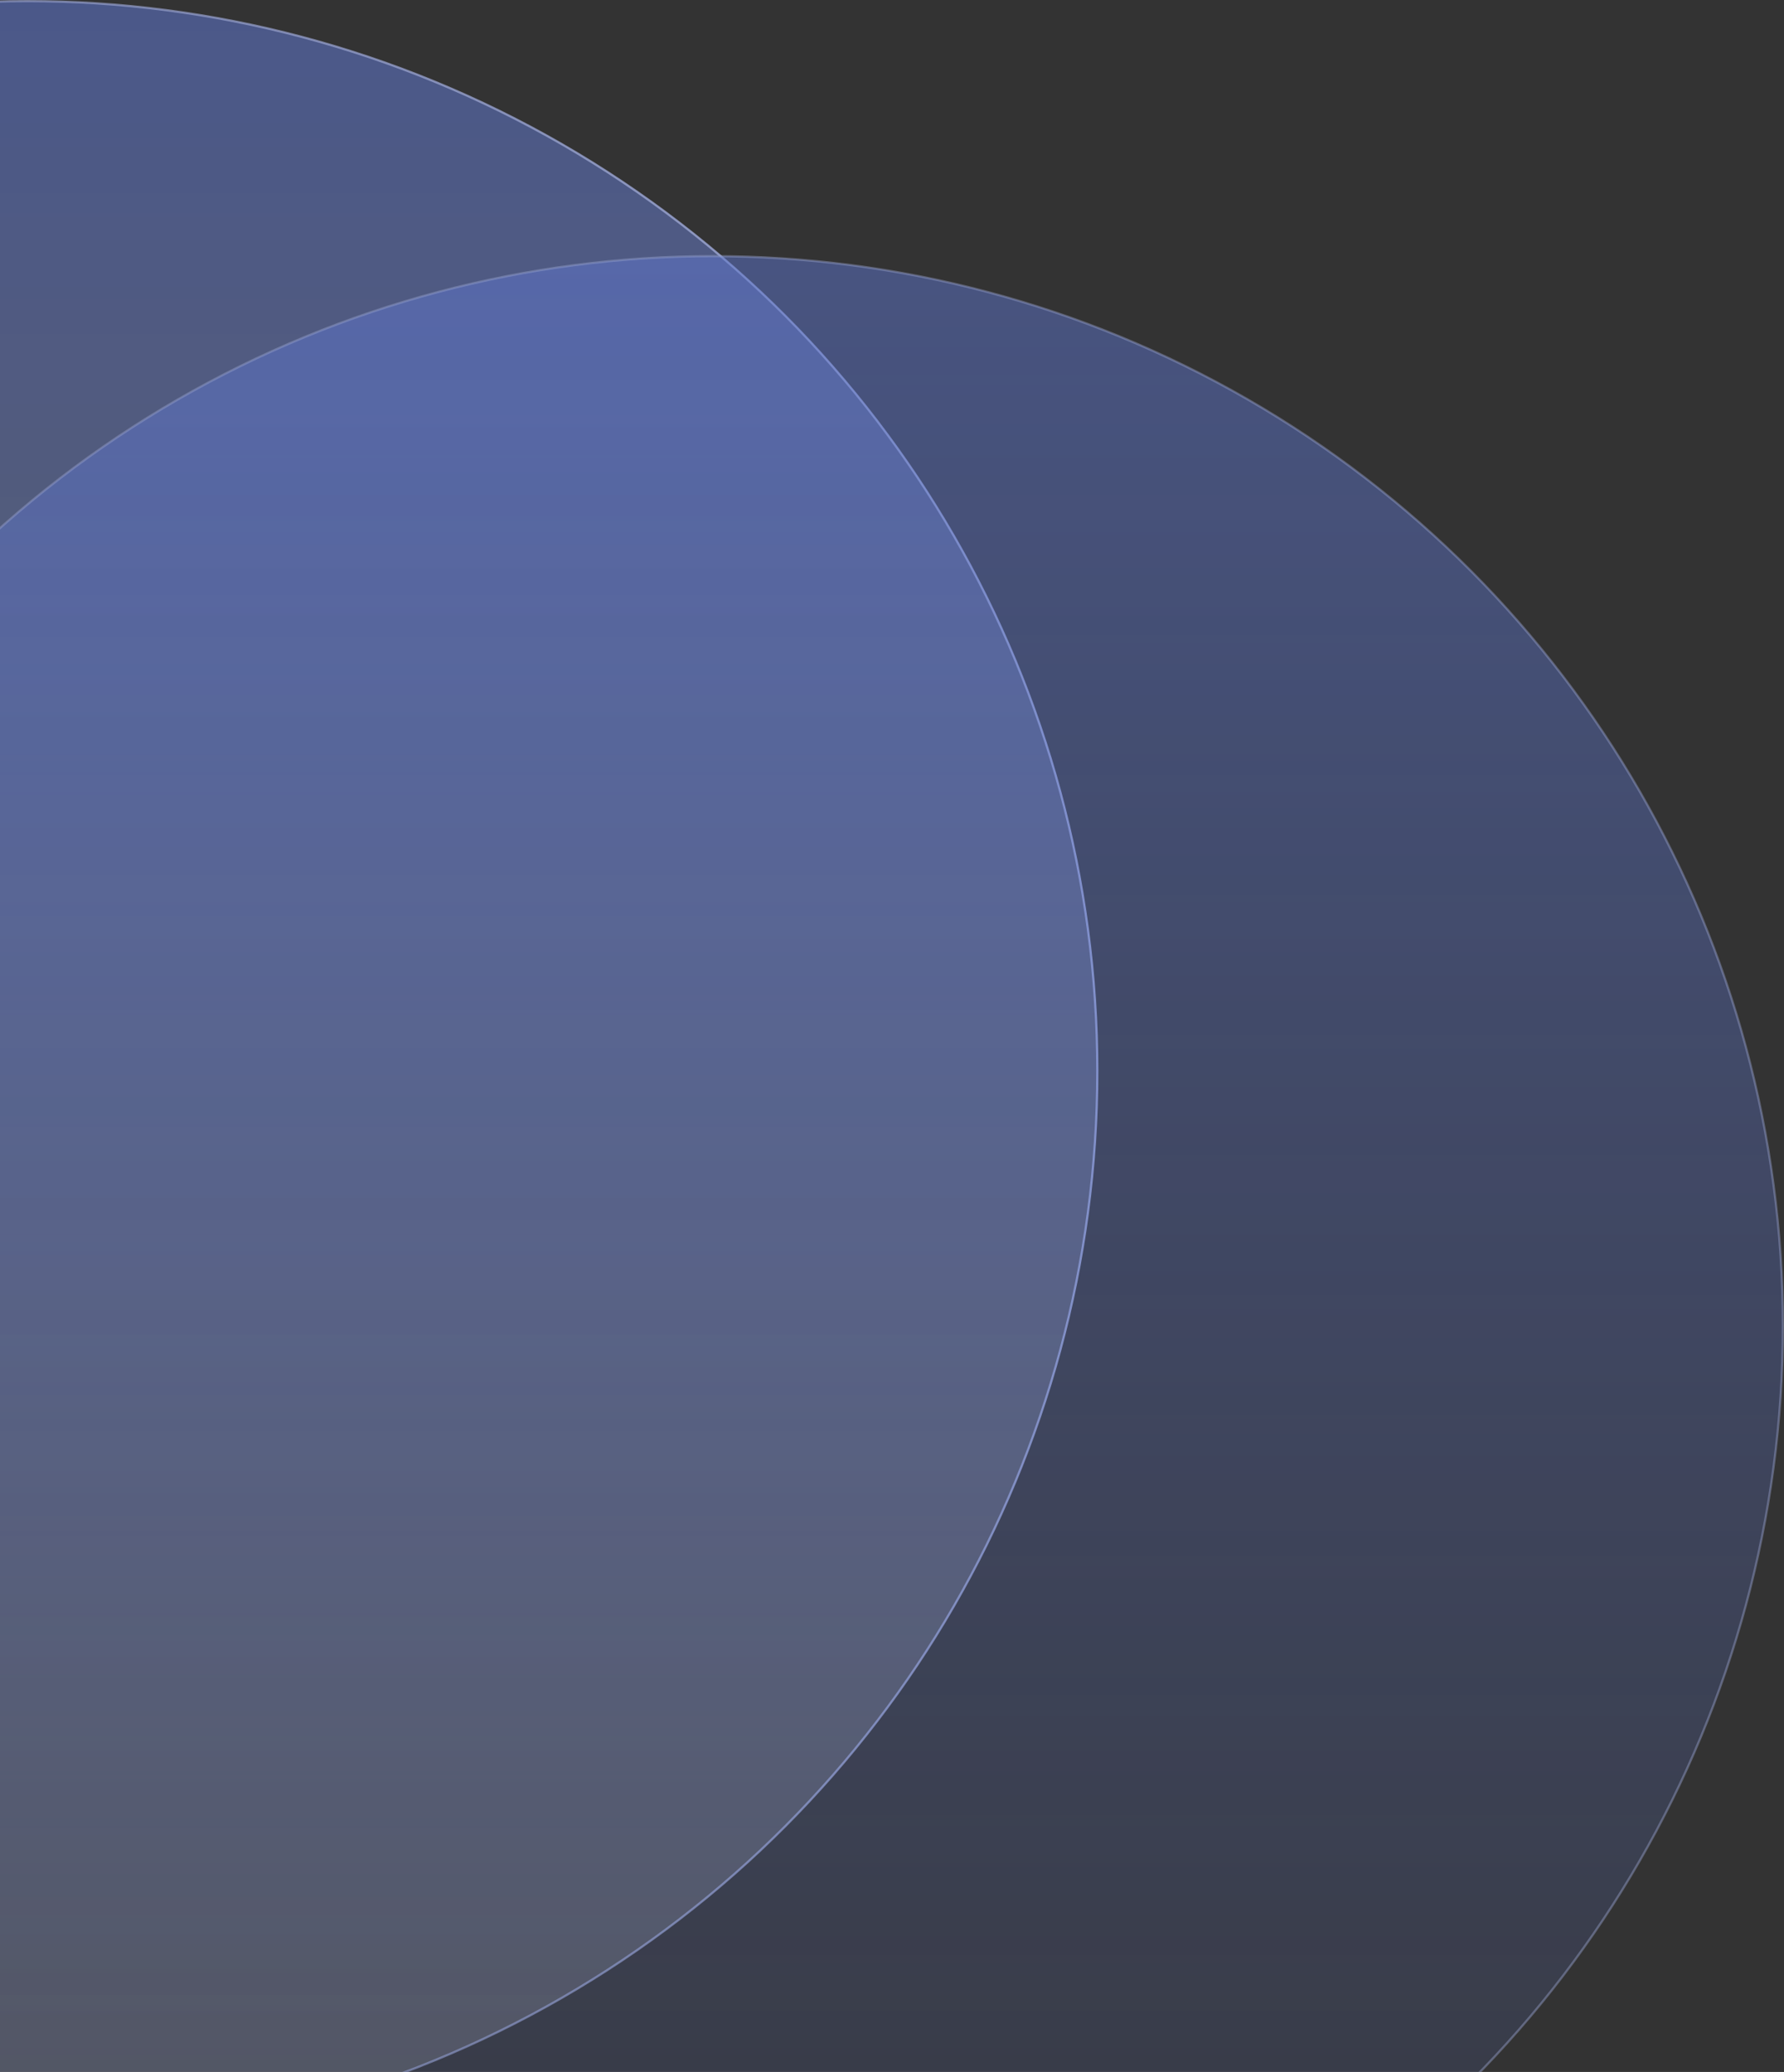
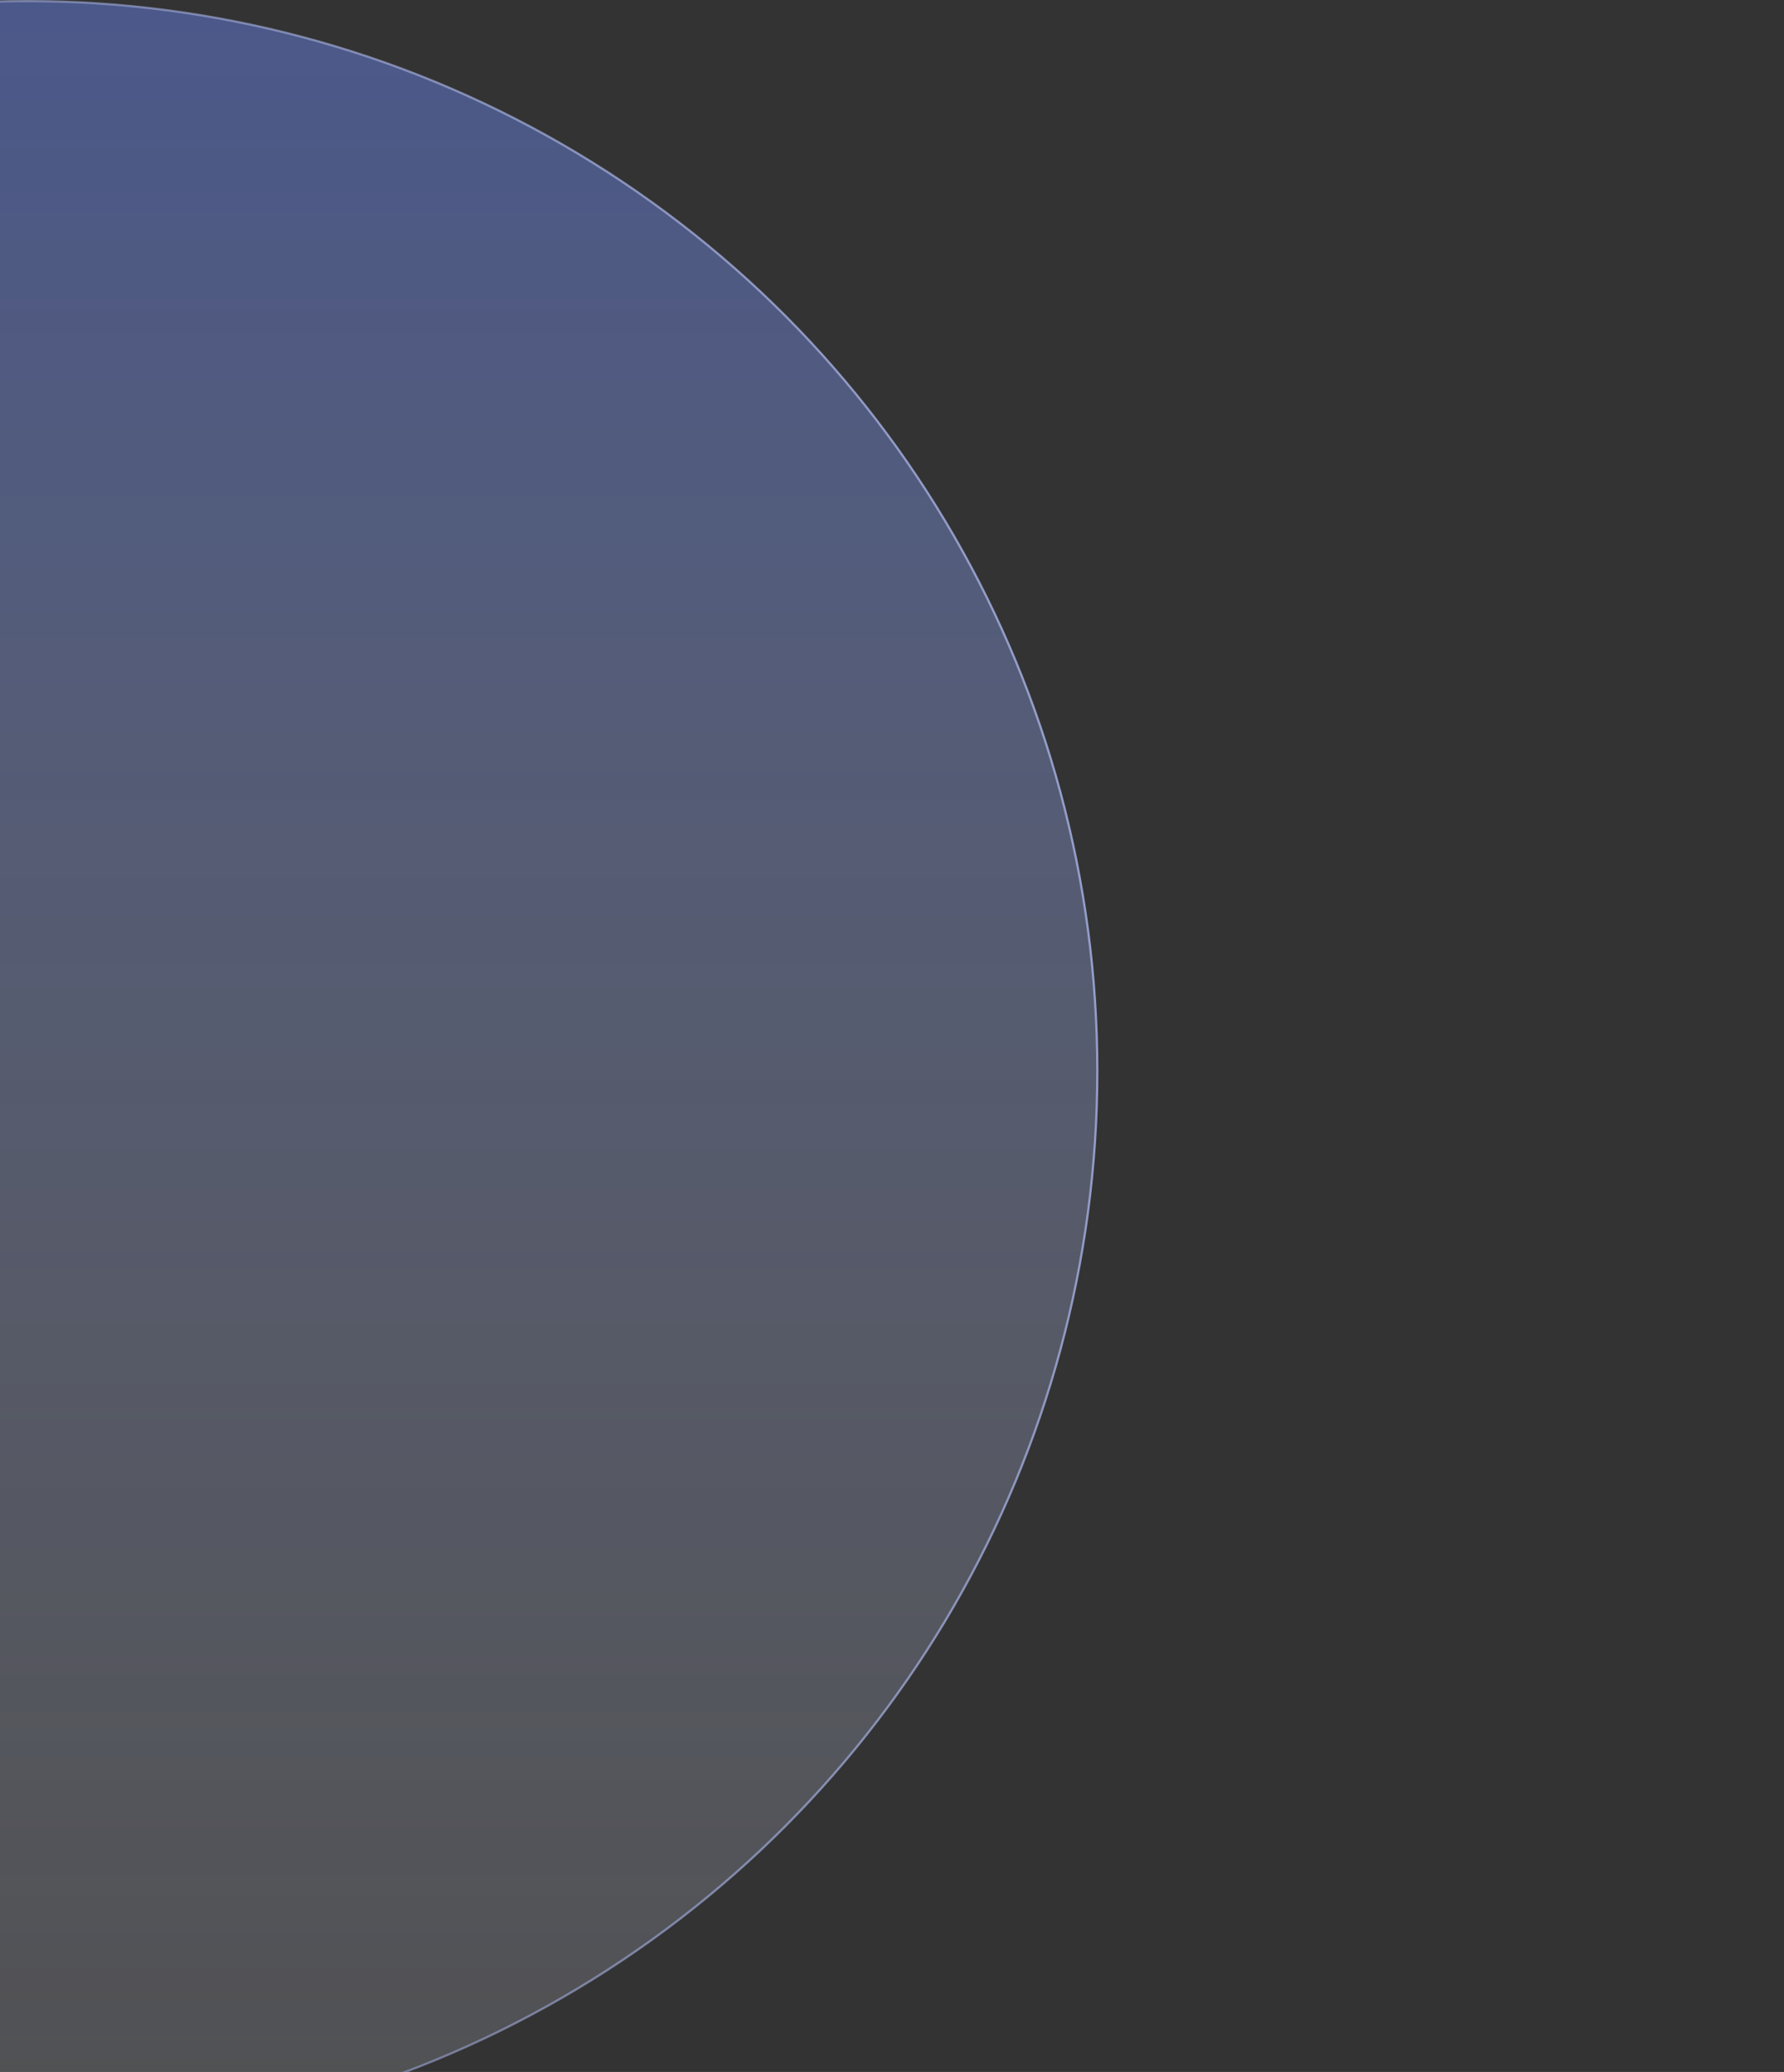
<svg xmlns="http://www.w3.org/2000/svg" width="229" height="266" viewBox="0 0 229 266" fill="none">
  <rect x="0" y="0" width="229" height="266" fill="#333333" stroke="none" />
  <g opacity="0.76">
    <circle cx="3.498" cy="137.498" r="137.356" fill="url(#paint0_linear_4399_37507)" stroke="url(#paint1_linear_4399_37507)" stroke-width="0.284" />
-     <circle cx="91.502" cy="170.243" r="137.356" fill="url(#paint2_linear_4399_37507)" stroke="url(#paint3_radial_4399_37507)" stroke-width="0.284" />
  </g>
  <defs>
    <linearGradient id="paint0_linear_4399_37507" x1="3.498" y1="0" x2="3.498" y2="274.996" gradientUnits="userSpaceOnUse">
      <stop stop-color="#6A8AFF" stop-opacity="0.56" />
      <stop offset="1" stop-color="#EFF2FF" stop-opacity="0.2" />
    </linearGradient>
    <linearGradient id="paint1_linear_4399_37507" x1="147.513" y1="123.828" x2="-171.037" y2="194.405" gradientUnits="userSpaceOnUse">
      <stop stop-color="#B5C2FB" />
      <stop offset="1" stop-color="#B5C2FB" stop-opacity="0" />
    </linearGradient>
    <linearGradient id="paint2_linear_4399_37507" x1="91.502" y1="32.745" x2="91.502" y2="307.741" gradientUnits="userSpaceOnUse">
      <stop stop-color="#6A8AFF" stop-opacity="0.5" />
      <stop offset="1" stop-color="#6A8AFF" stop-opacity="0.08" />
    </linearGradient>
    <radialGradient id="paint3_radial_4399_37507" cx="0" cy="0" r="1" gradientUnits="userSpaceOnUse" gradientTransform="translate(91.502 170.243) rotate(89.968) scale(284.851)">
      <stop offset="0.047" stop-color="#B5C2FB" stop-opacity="0" />
      <stop offset="1" stop-color="#B5C2FB" />
    </radialGradient>
  </defs>
</svg>